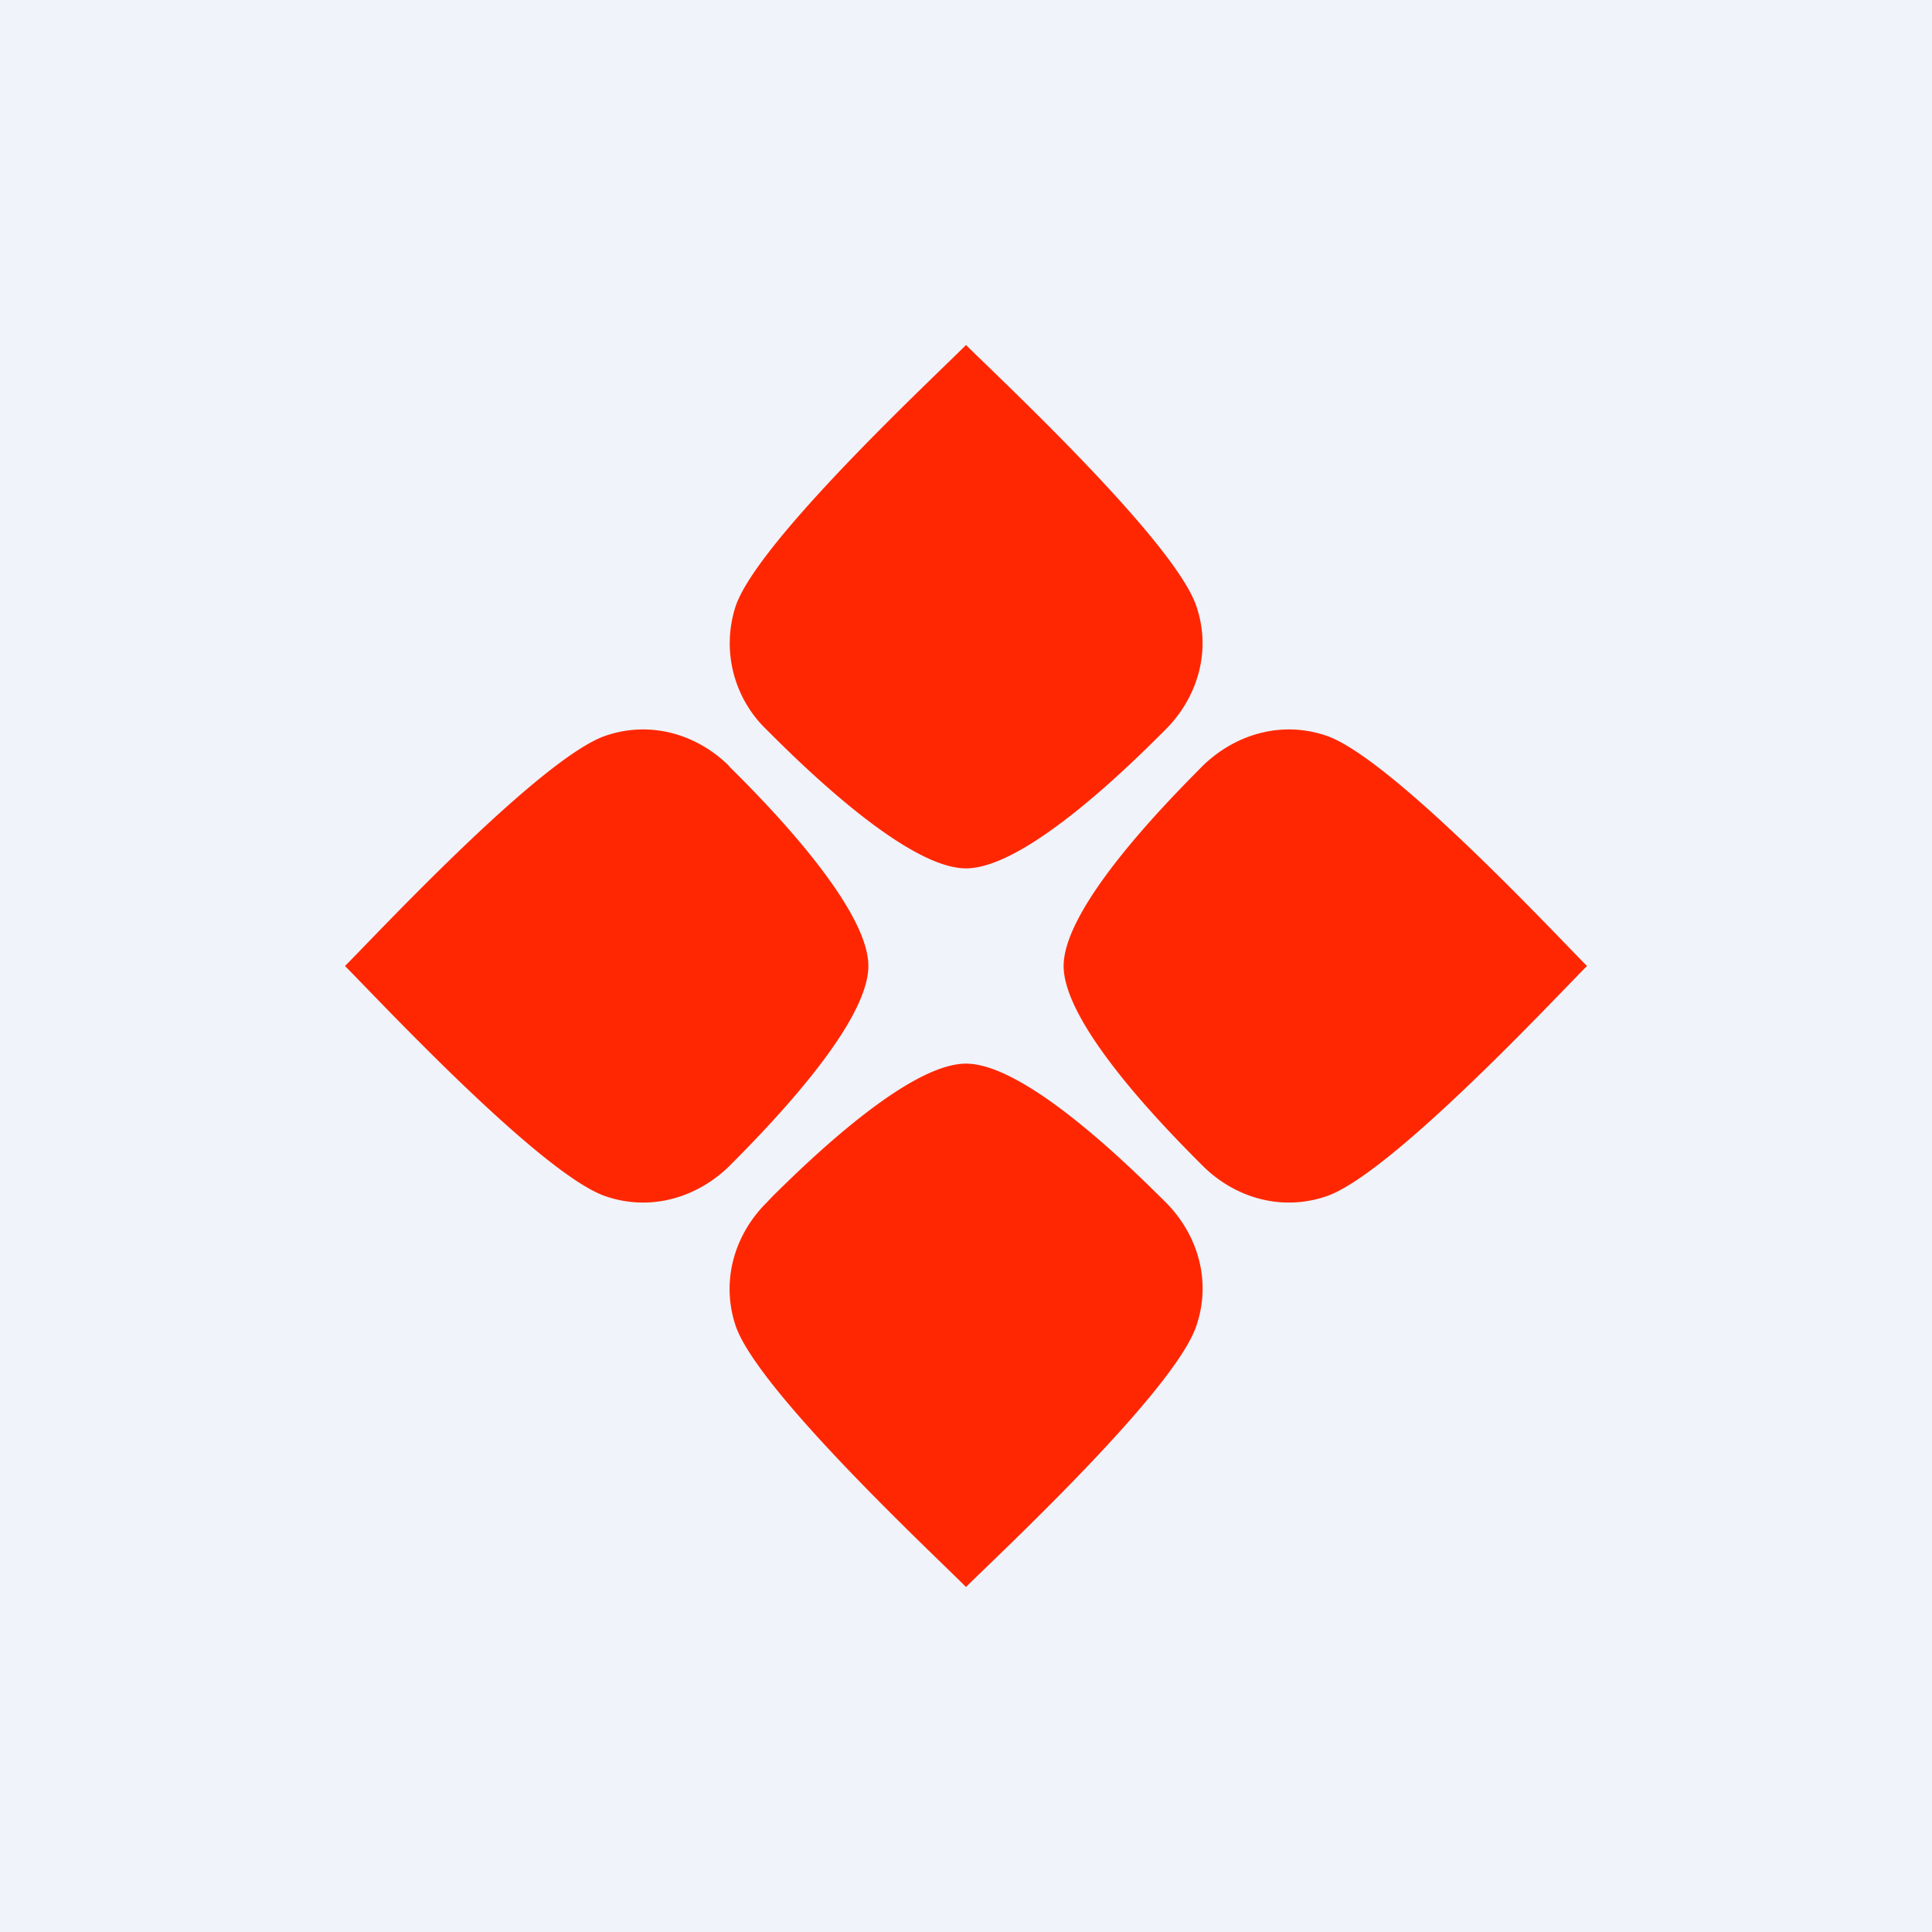
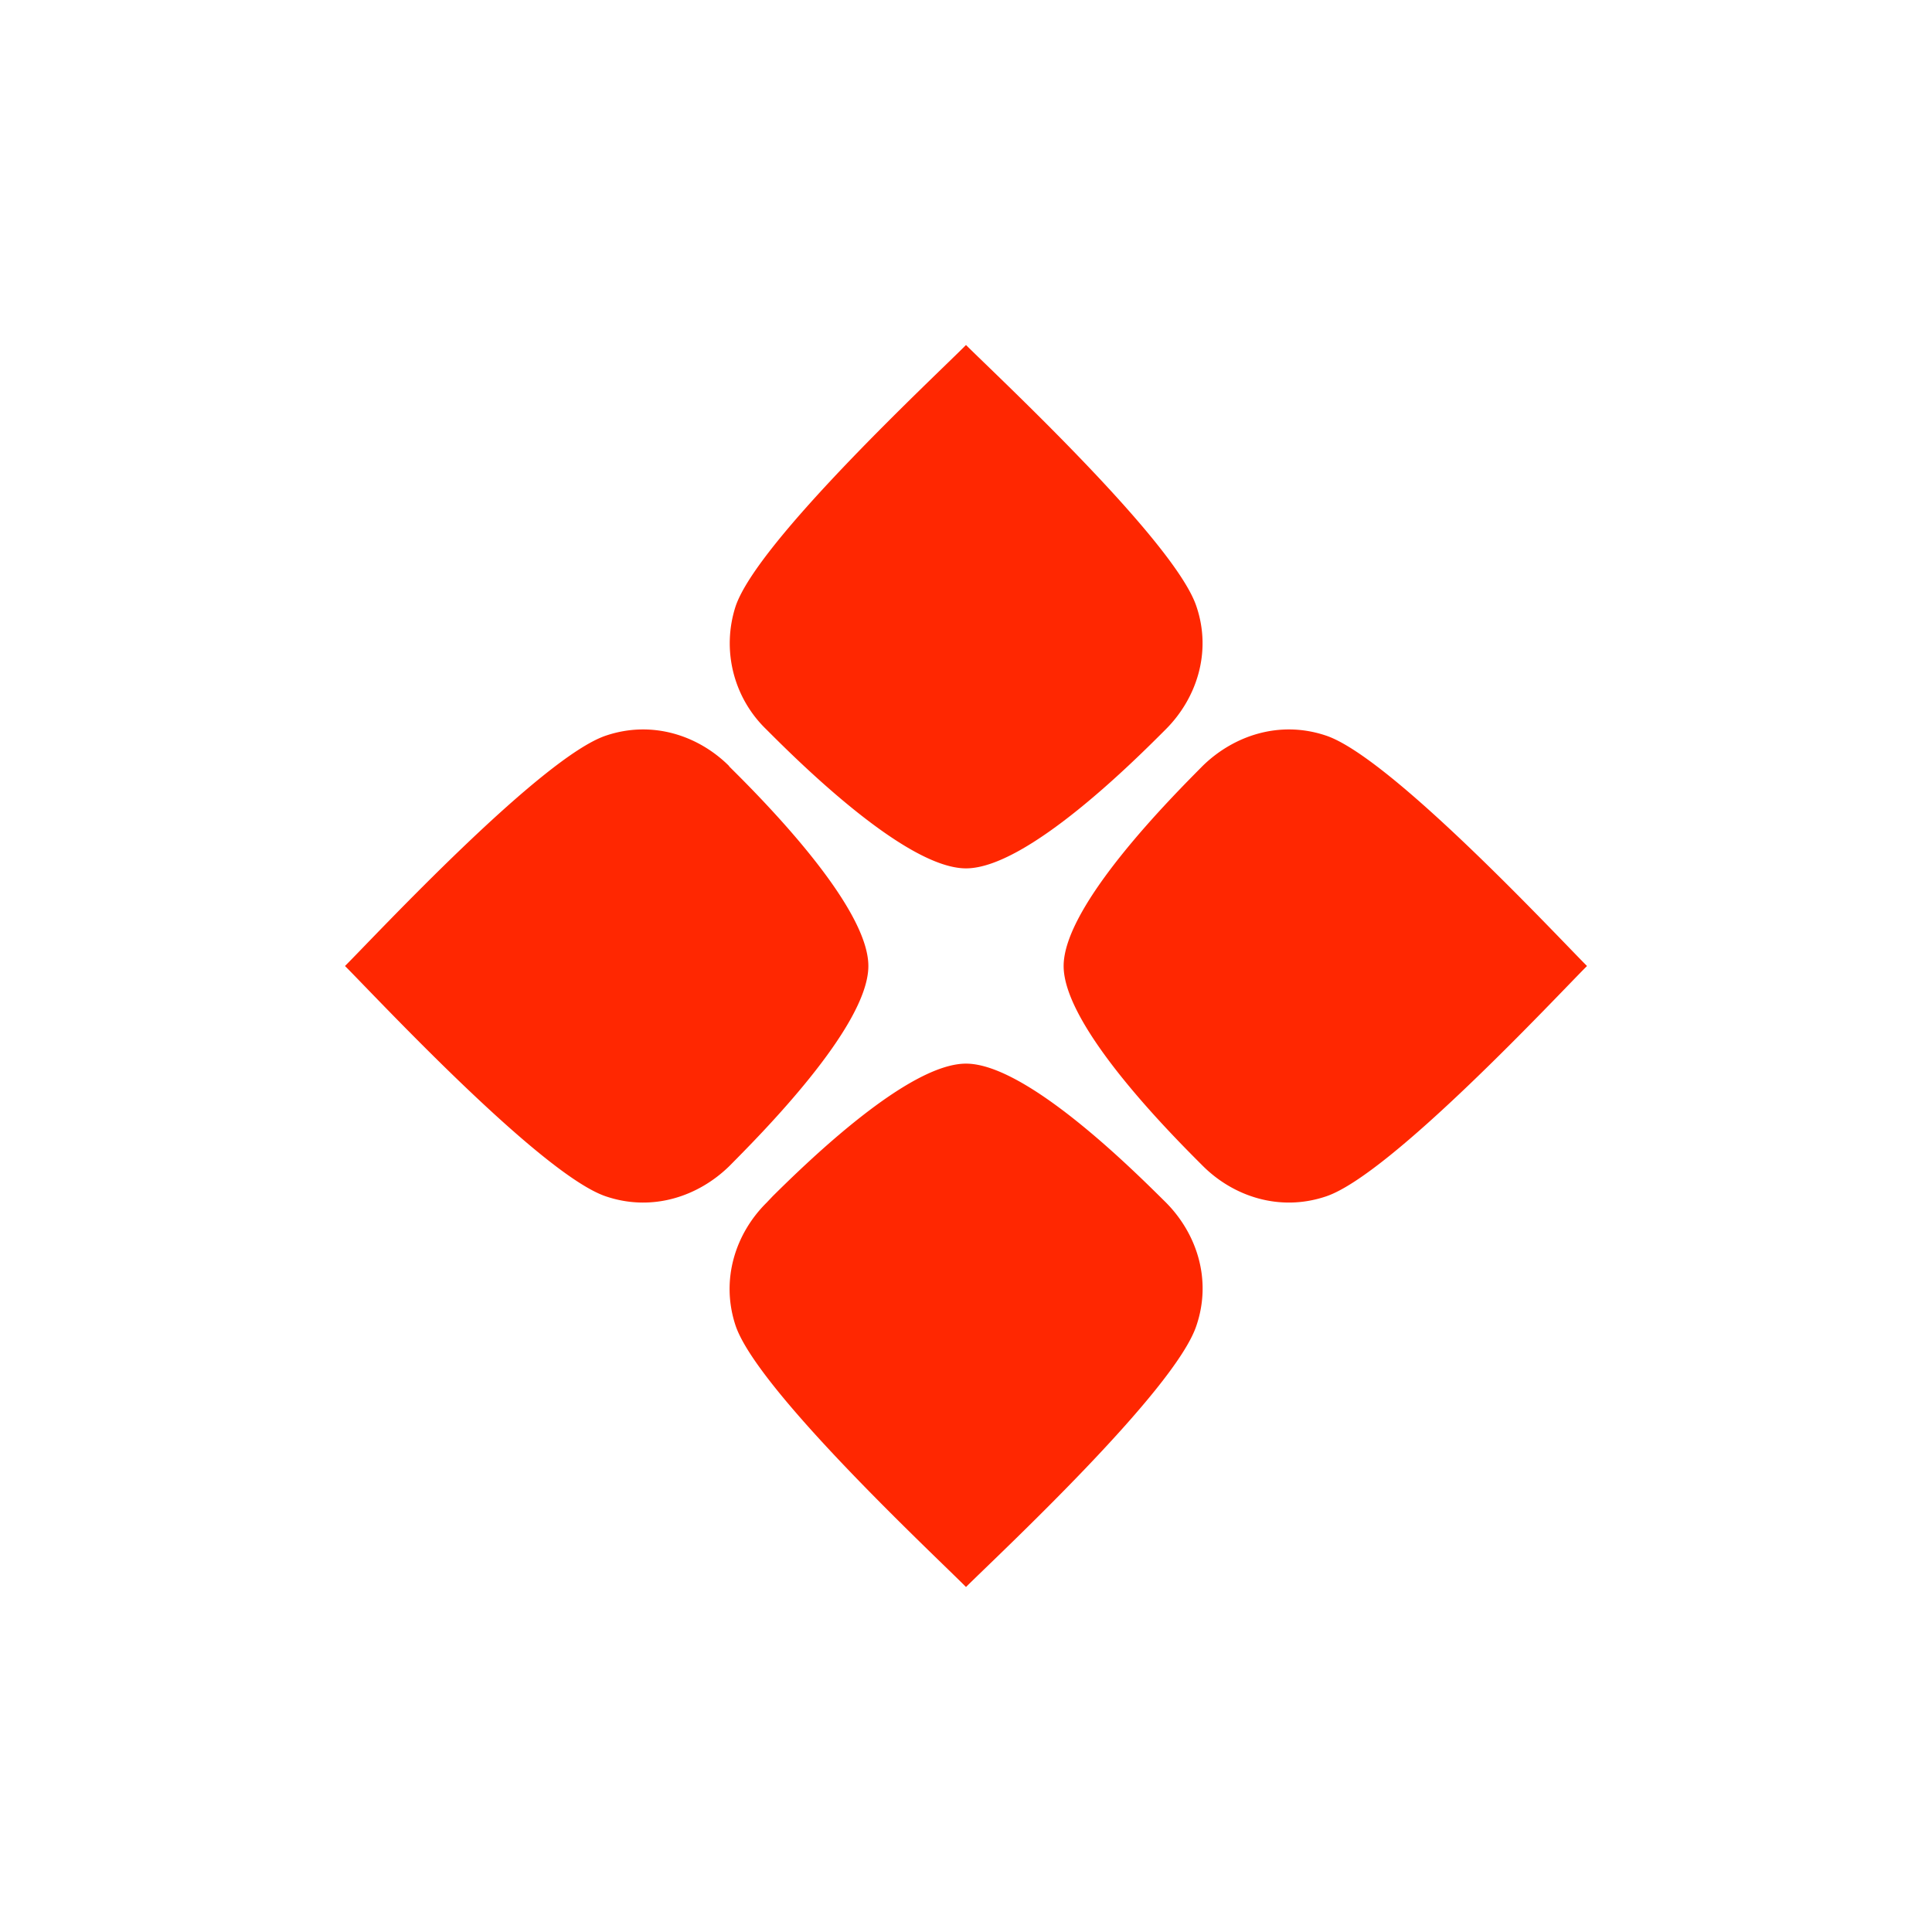
<svg xmlns="http://www.w3.org/2000/svg" width="56" height="56" viewBox="0 0 56 56">
-   <path fill="#F0F3FA" d="M0 0h56v56H0z" />
  <path d="M28 30.83c1.78 0 4.95 3.19 5.8 4.03.89.9 1.33 2.23.88 3.56-.62 1.89-5.79 6.69-6.68 7.58-.89-.9-6.05-5.7-6.68-7.58-.44-1.33 0-2.67.9-3.56l.18-.19c1.06-1.05 3.94-3.84 5.6-3.84zm10.43-9.51C40.3 21.94 45.1 27.1 46 28c-.9.9-5.7 6.06-7.57 6.68-1.34.45-2.68 0-3.57-.89-.84-.84-4.03-4.02-4.03-5.79 0-1.77 3.19-4.95 4.03-5.8.9-.88 2.23-1.33 3.57-.88zm-17.3.89c.85.84 4.04 4.02 4.04 5.79 0 1.77-3.19 4.95-4.03 5.8-.9.88-2.23 1.33-3.57.88C15.7 34.06 10.9 28.9 10 28c.9-.9 5.7-6.06 7.57-6.68 1.34-.45 2.68 0 3.57.89zM28 10c.9.9 6.06 5.7 6.68 7.58.45 1.33 0 2.67-.89 3.56-.84.84-4.01 4.03-5.79 4.03-1.77 0-4.95-3.19-5.79-4.03a3.47 3.47 0 0 1-.89-3.56c.63-1.89 5.8-6.69 6.68-7.58z" fill="#FF2701" />
</svg>